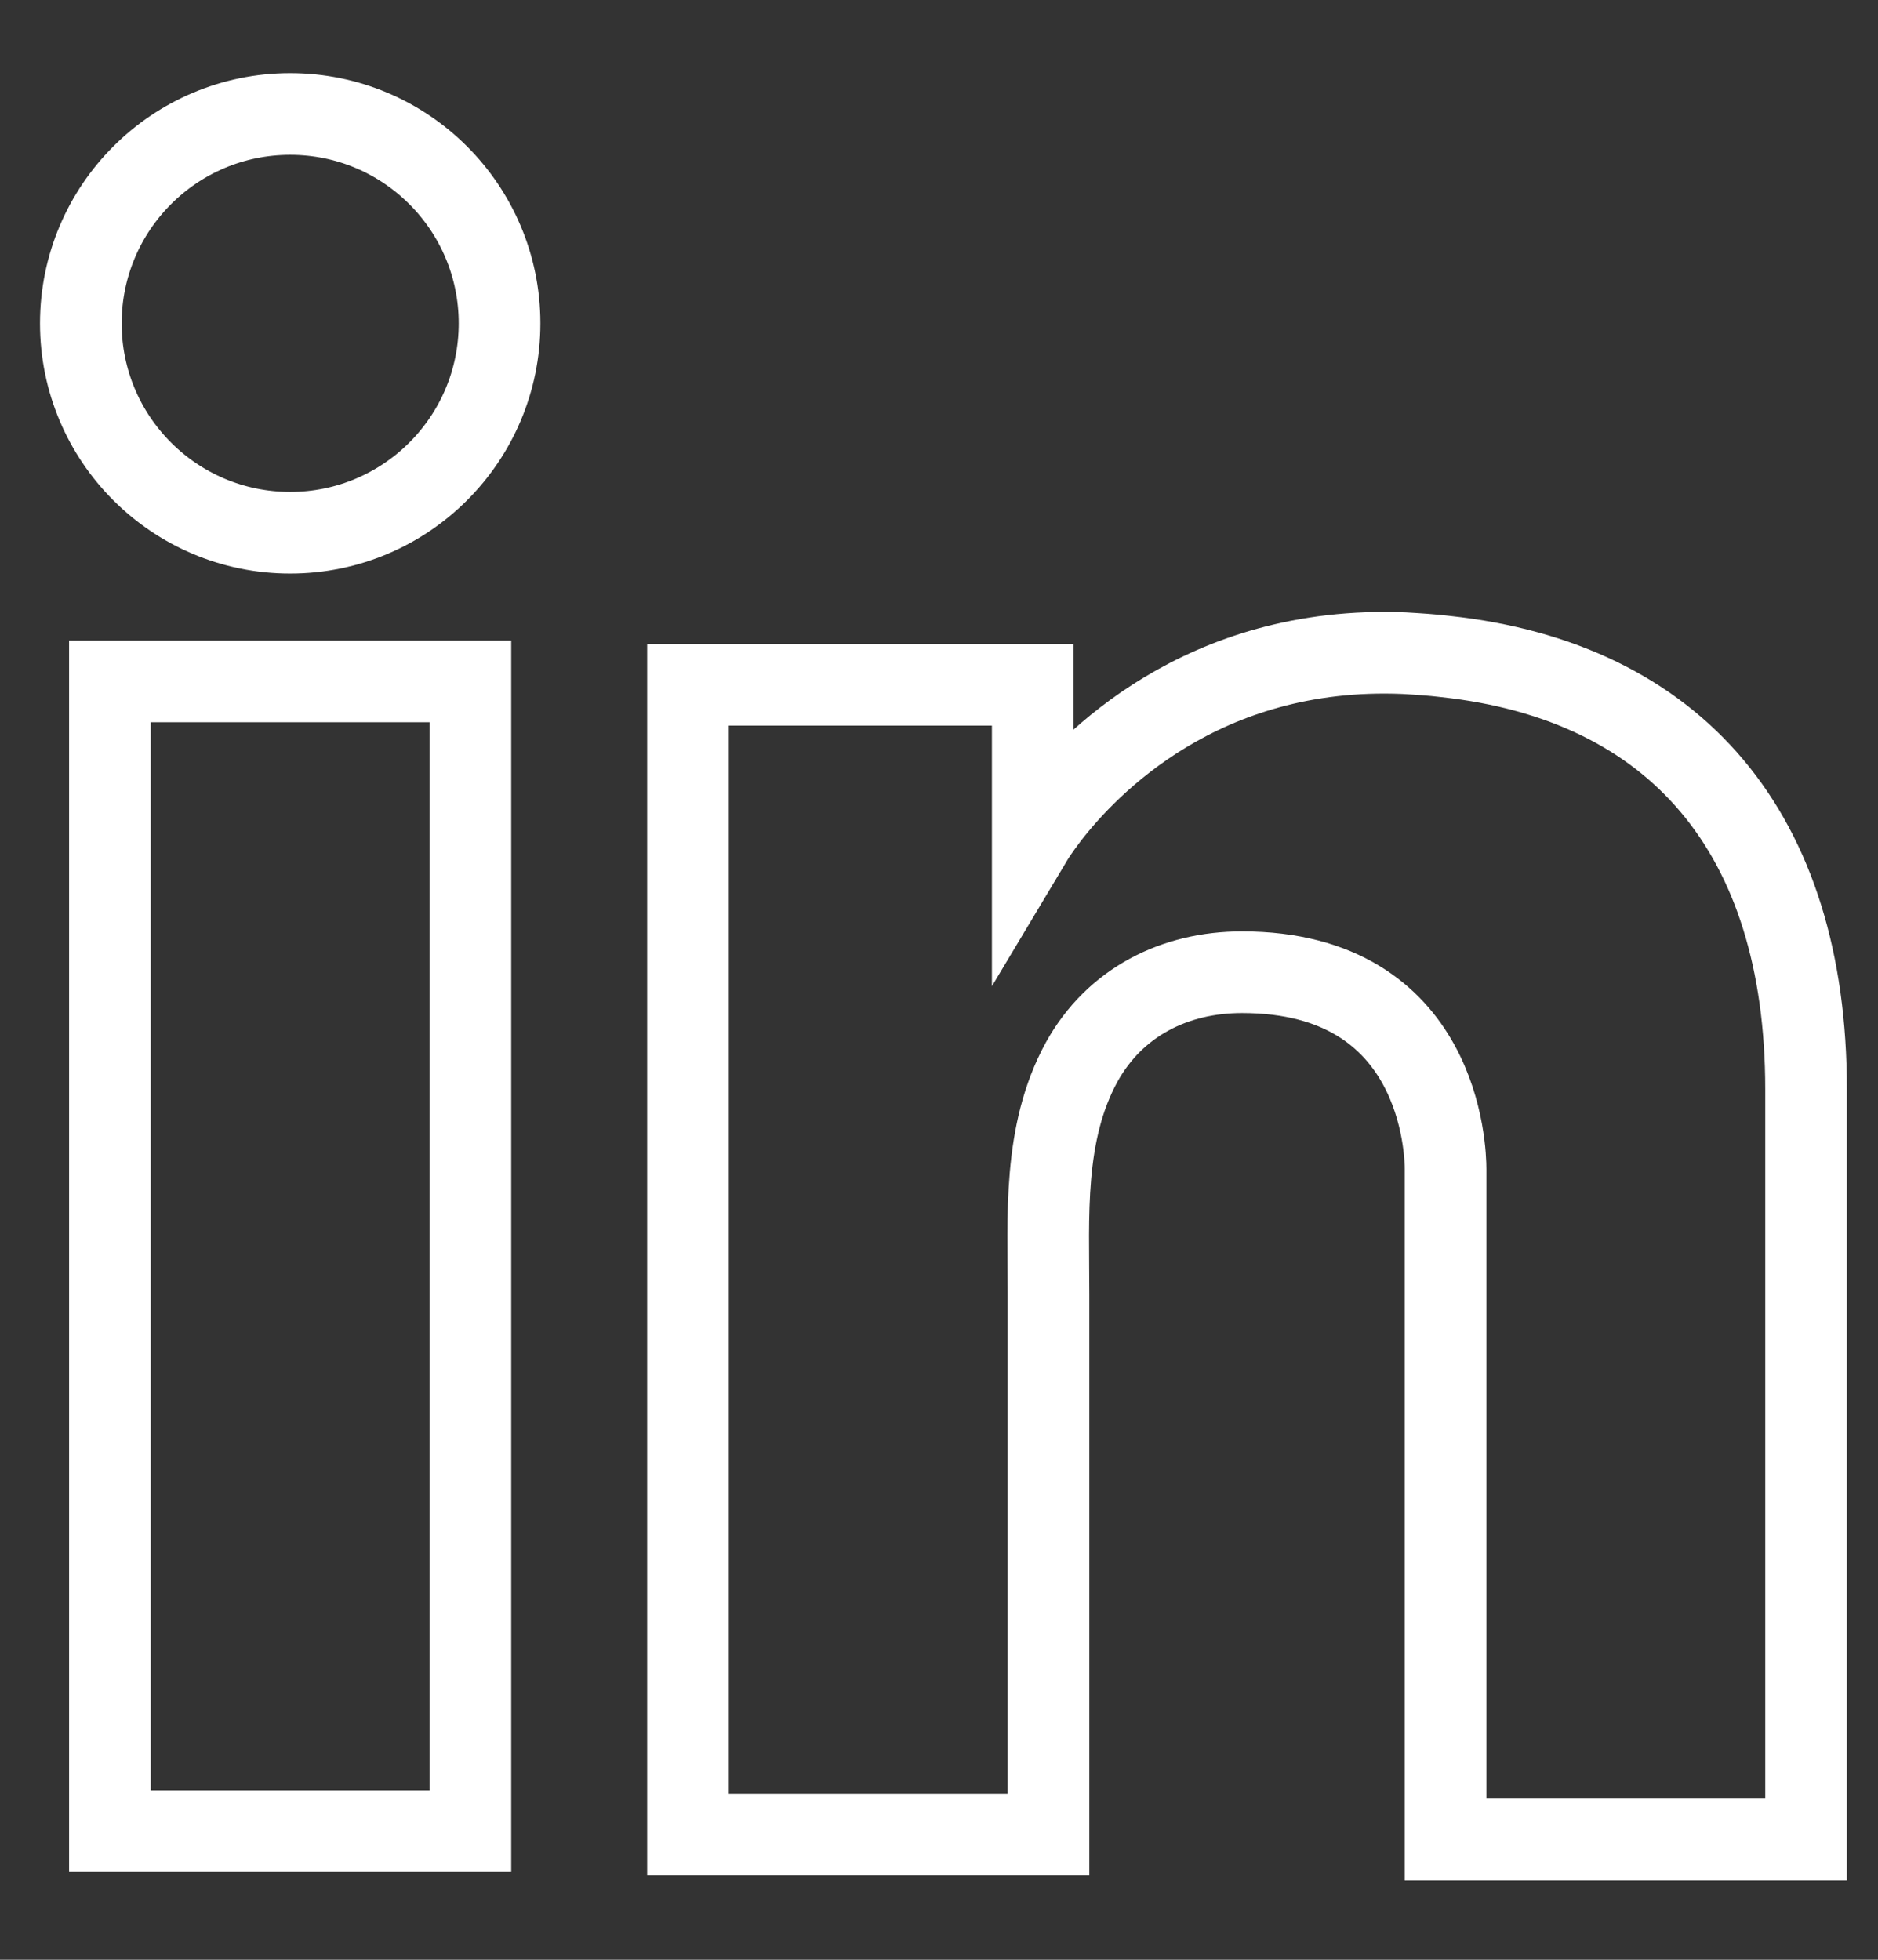
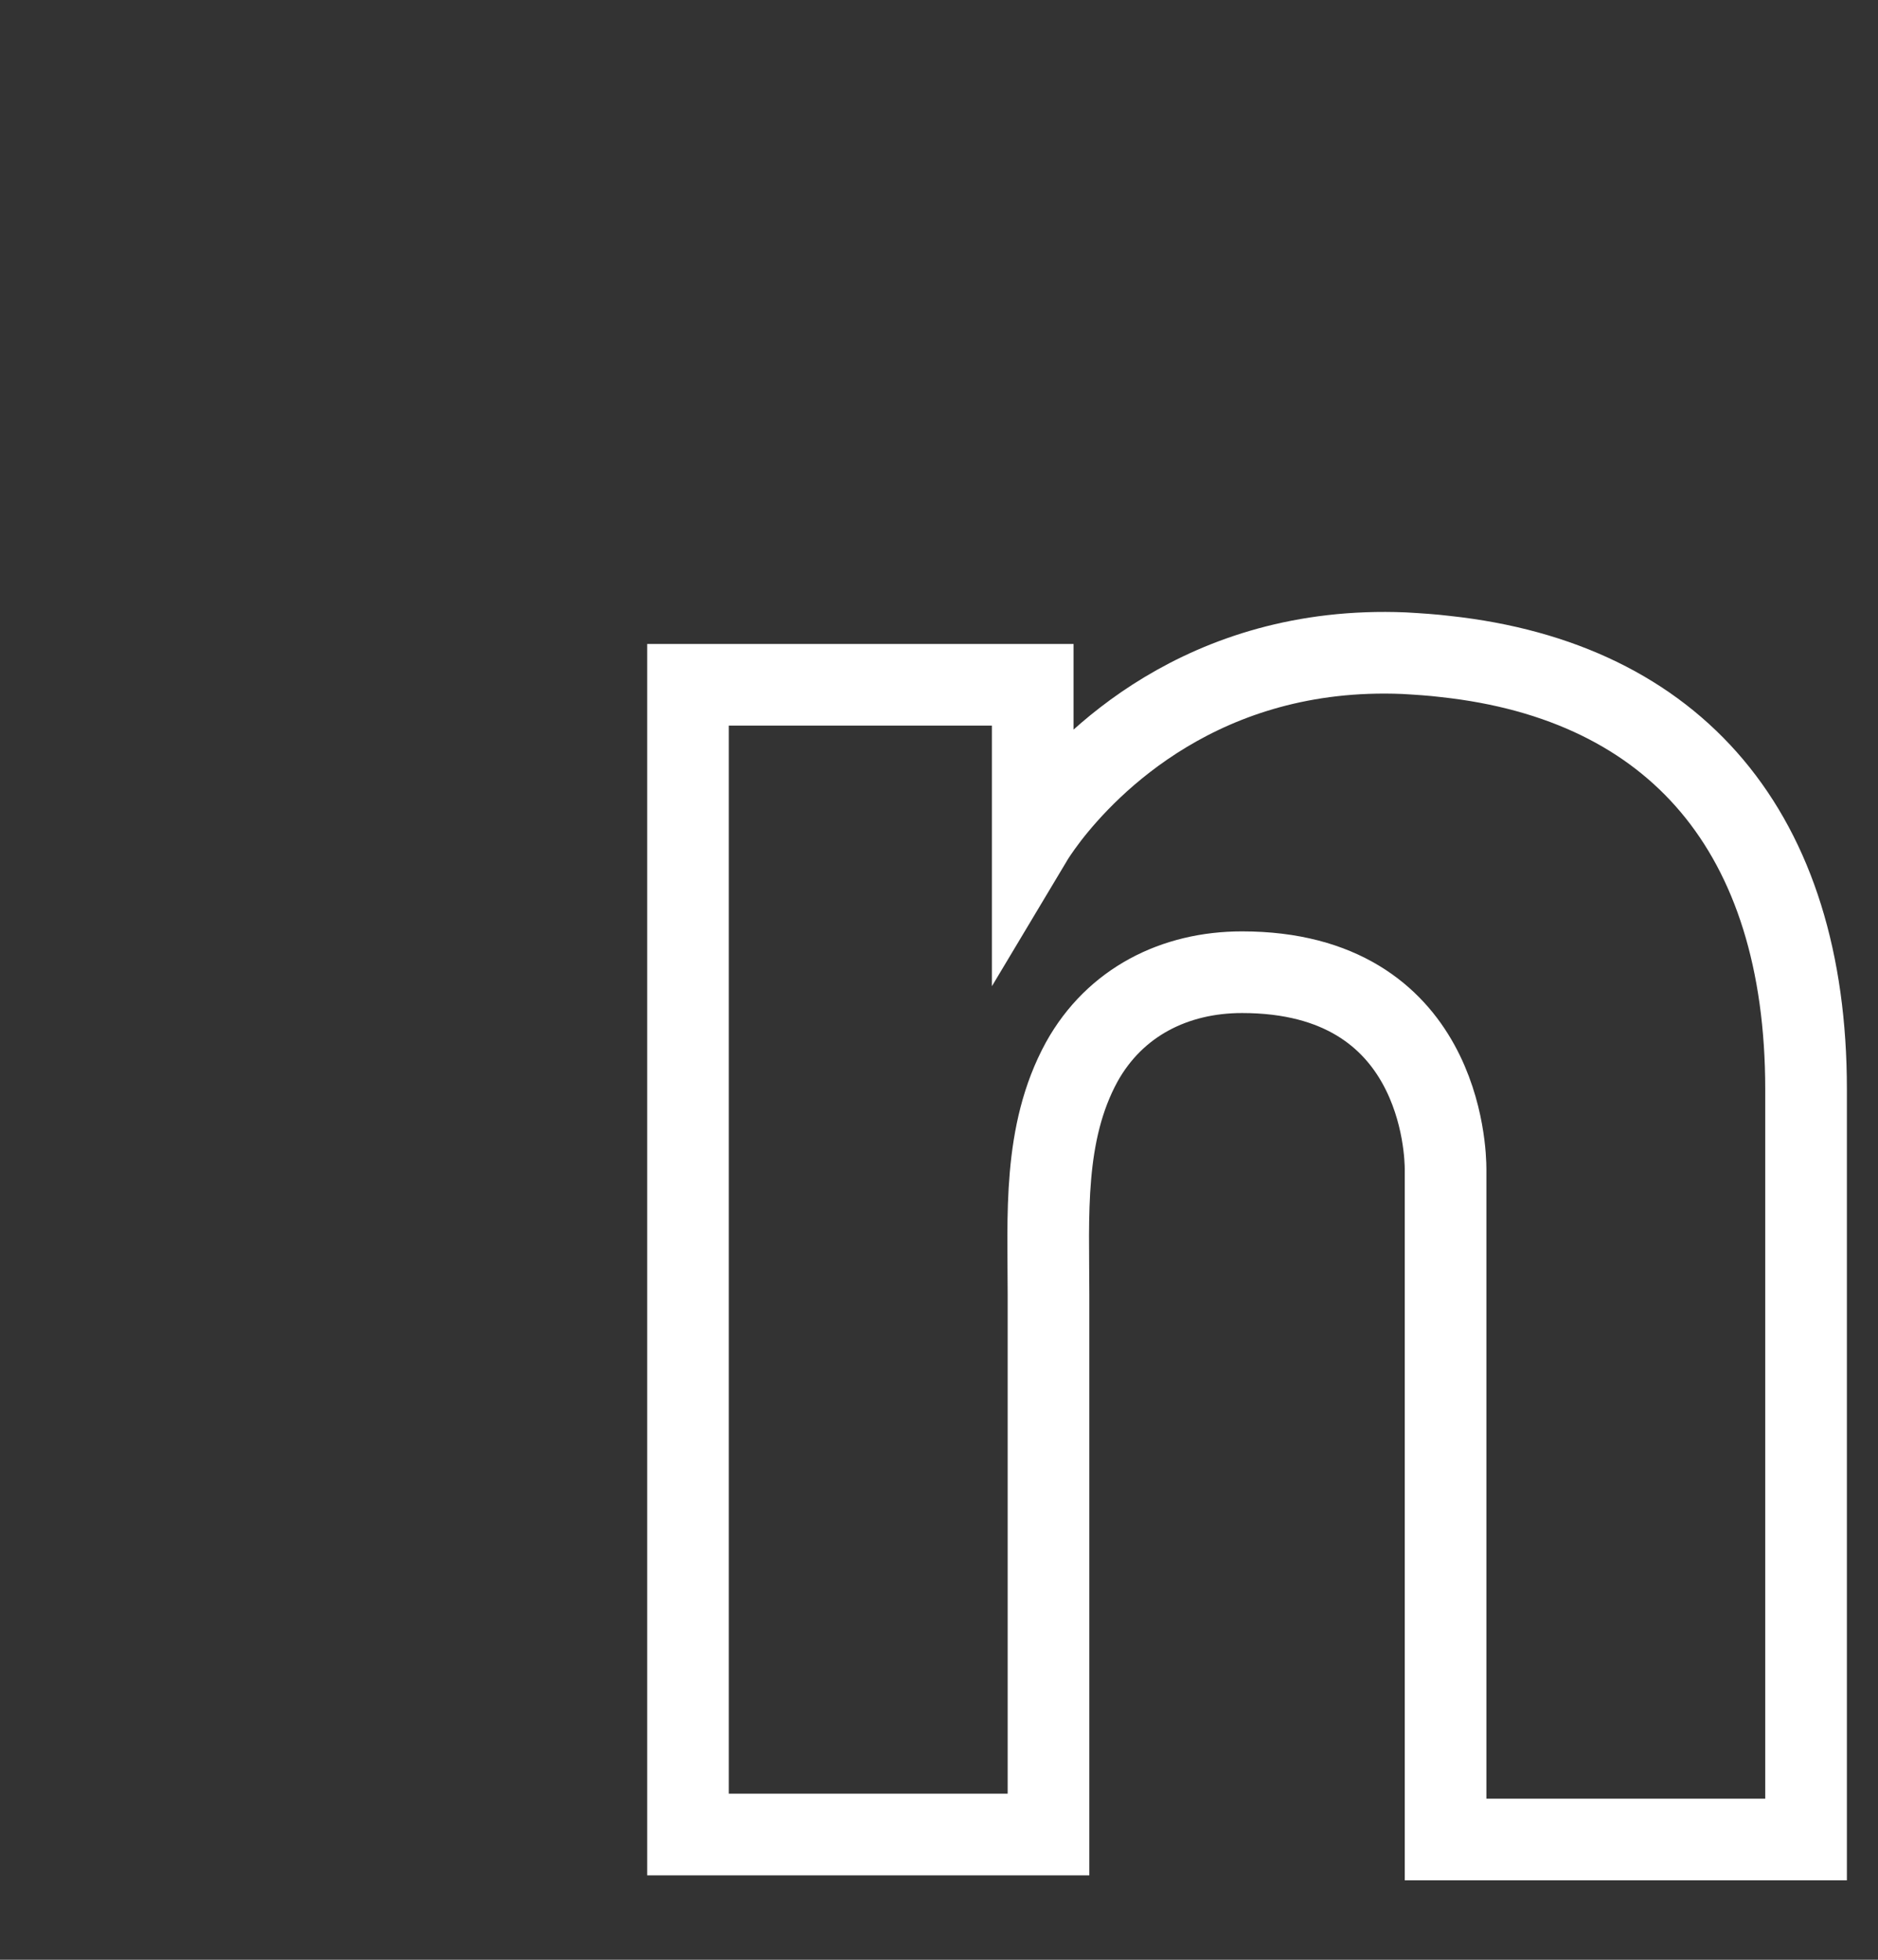
<svg xmlns="http://www.w3.org/2000/svg" width="23" height="24" viewBox="0 0 23 24" fill="none">
  <rect x="0" y="0" width="23" height="24" fill="#333333" stroke="none" />
-   <path d="M5.761 8.345H1.346V22.425H5.761V8.345Z" stroke="white" />
  <path d="M17.704 8.04C17.541 8.02 17.368 8.009 17.195 7.999C14.723 7.897 13.329 9.362 12.841 9.993C12.709 10.166 12.648 10.268 12.648 10.268V8.386H8.426V22.466H12.648H12.841C12.841 21.031 12.841 19.607 12.841 18.172C12.841 17.399 12.841 16.626 12.841 15.853C12.841 14.897 12.77 13.879 13.248 13.005C13.655 12.272 14.387 11.906 15.211 11.906C17.653 11.906 17.704 14.113 17.704 14.317C17.704 14.327 17.704 14.337 17.704 14.337V22.527H22.119V13.34C22.119 10.197 20.522 8.345 17.704 8.04Z" stroke="white" />
-   <path d="M3.554 6.524C4.97 6.524 6.118 5.376 6.118 3.96C6.118 2.544 4.97 1.396 3.554 1.396C2.138 1.396 0.99 2.544 0.99 3.96C0.99 5.376 2.138 6.524 3.554 6.524Z" stroke="white" />
</svg>